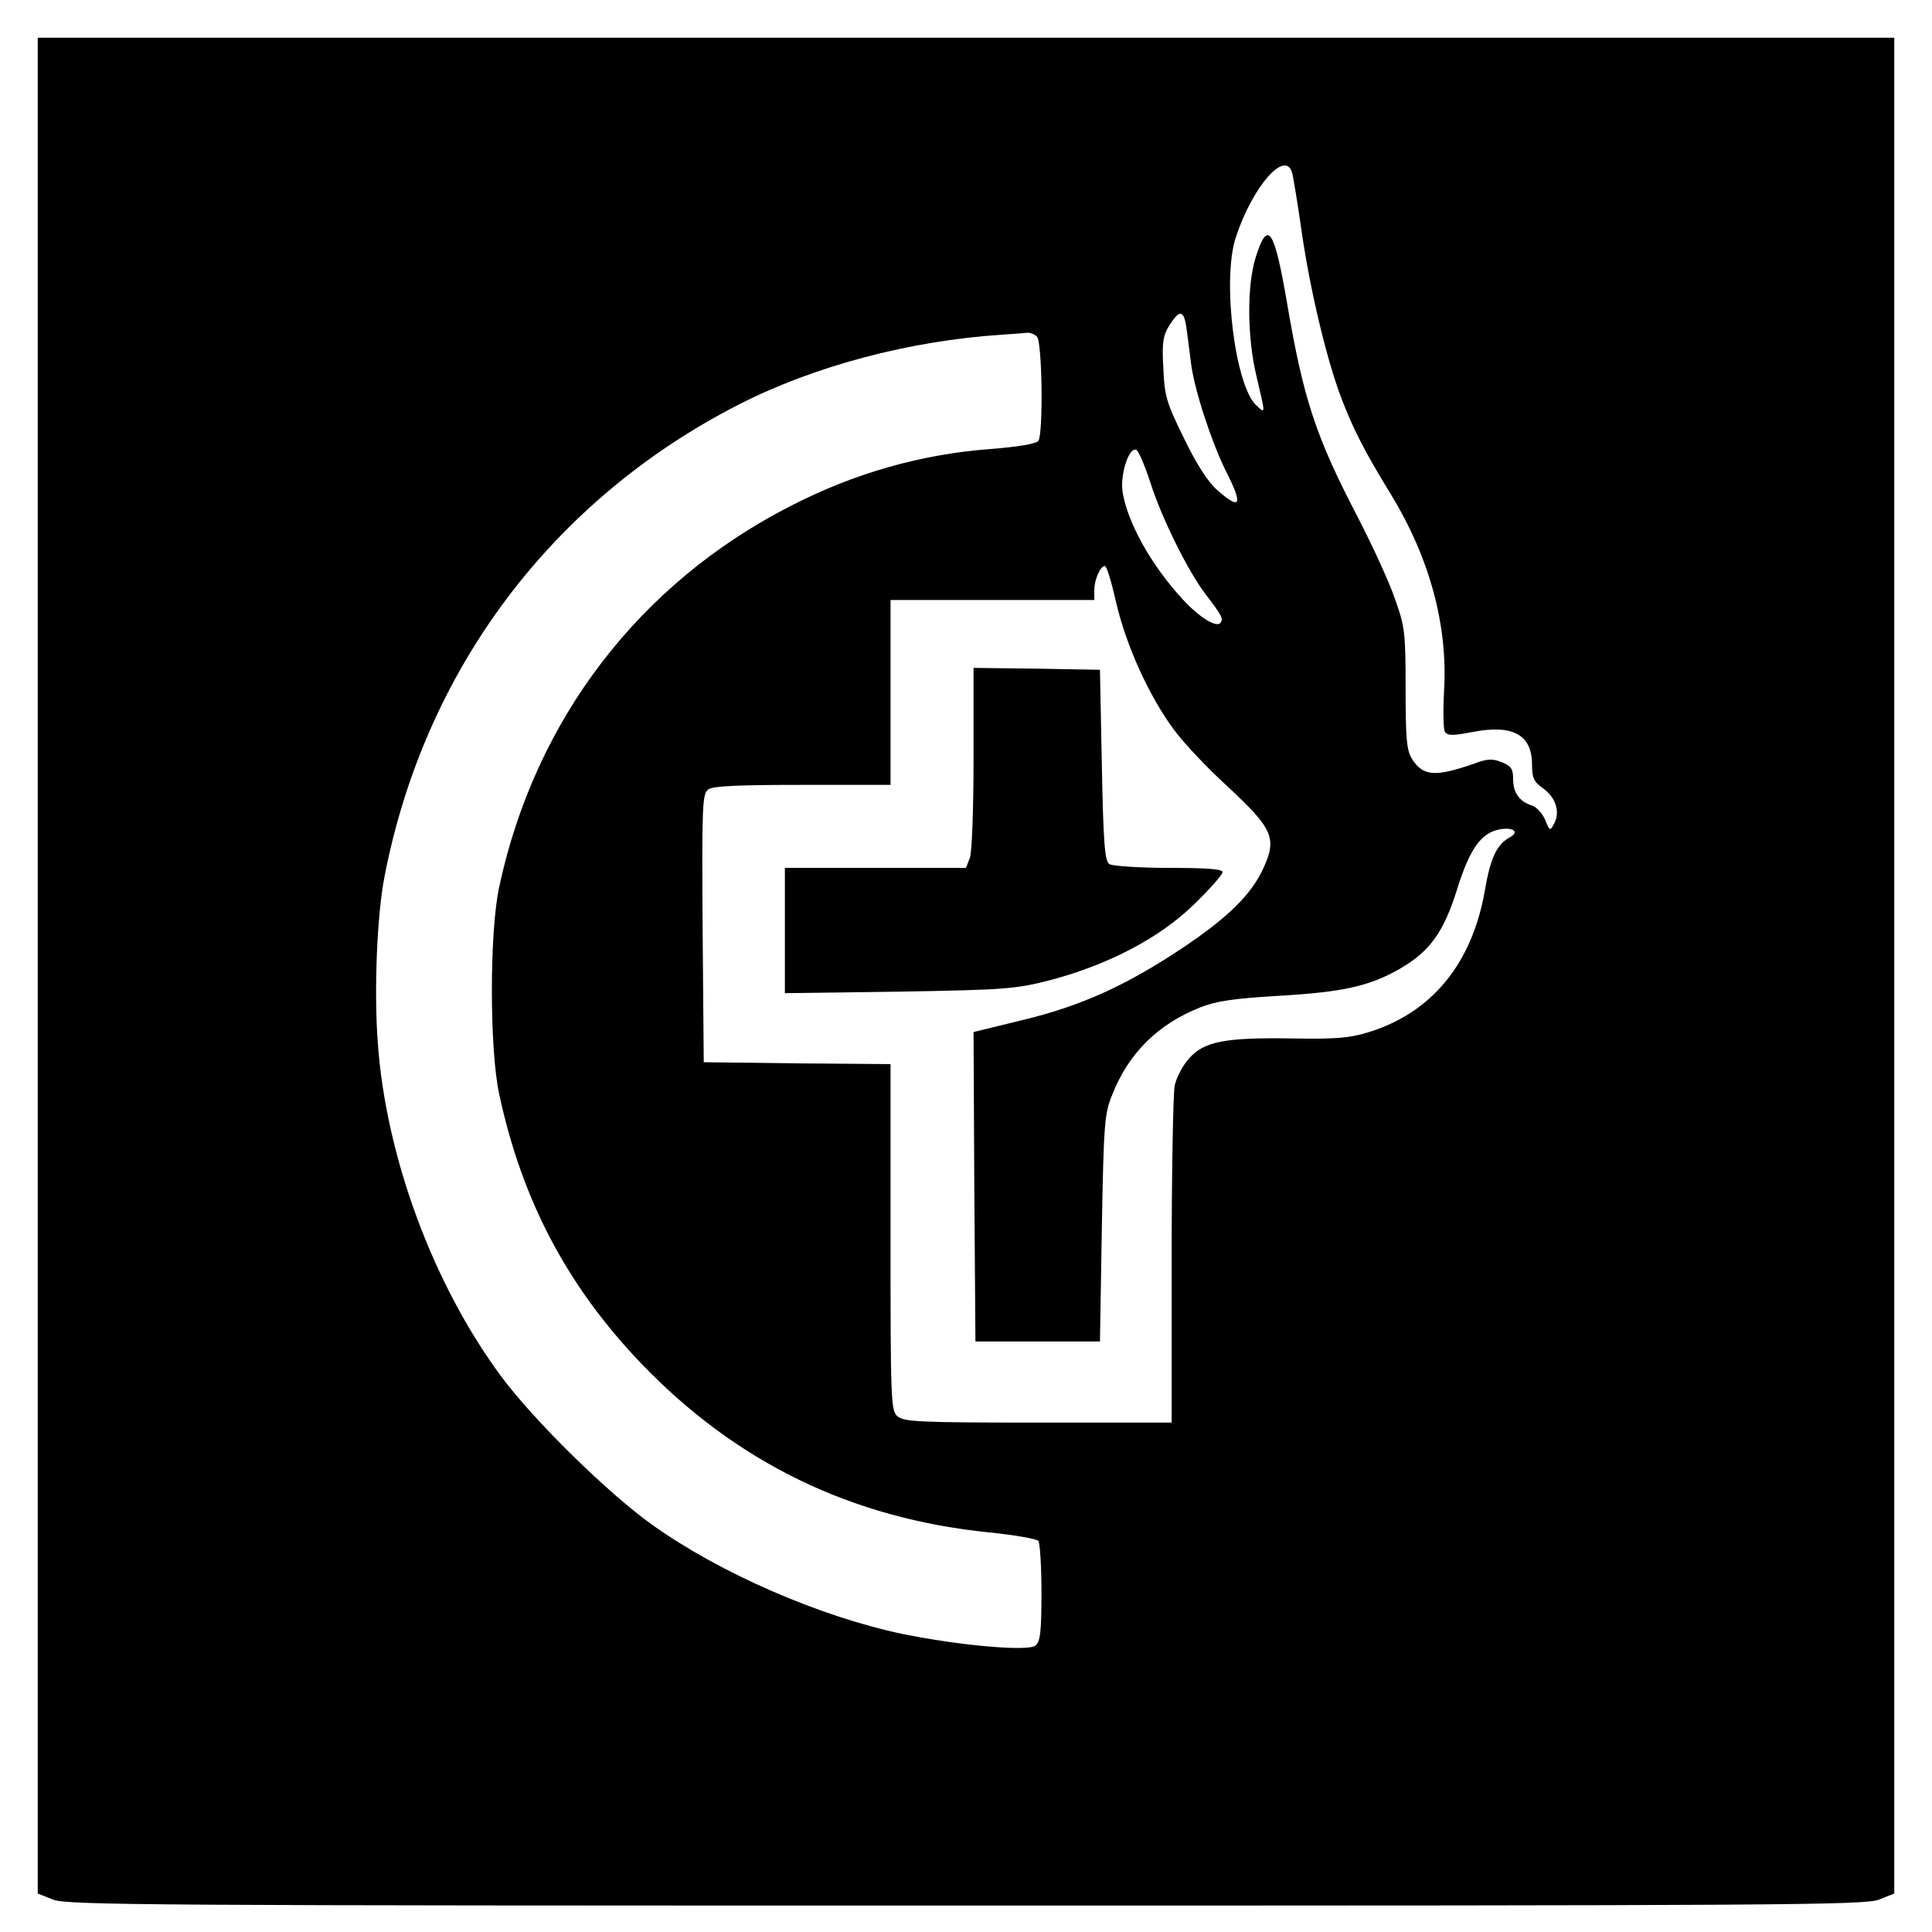
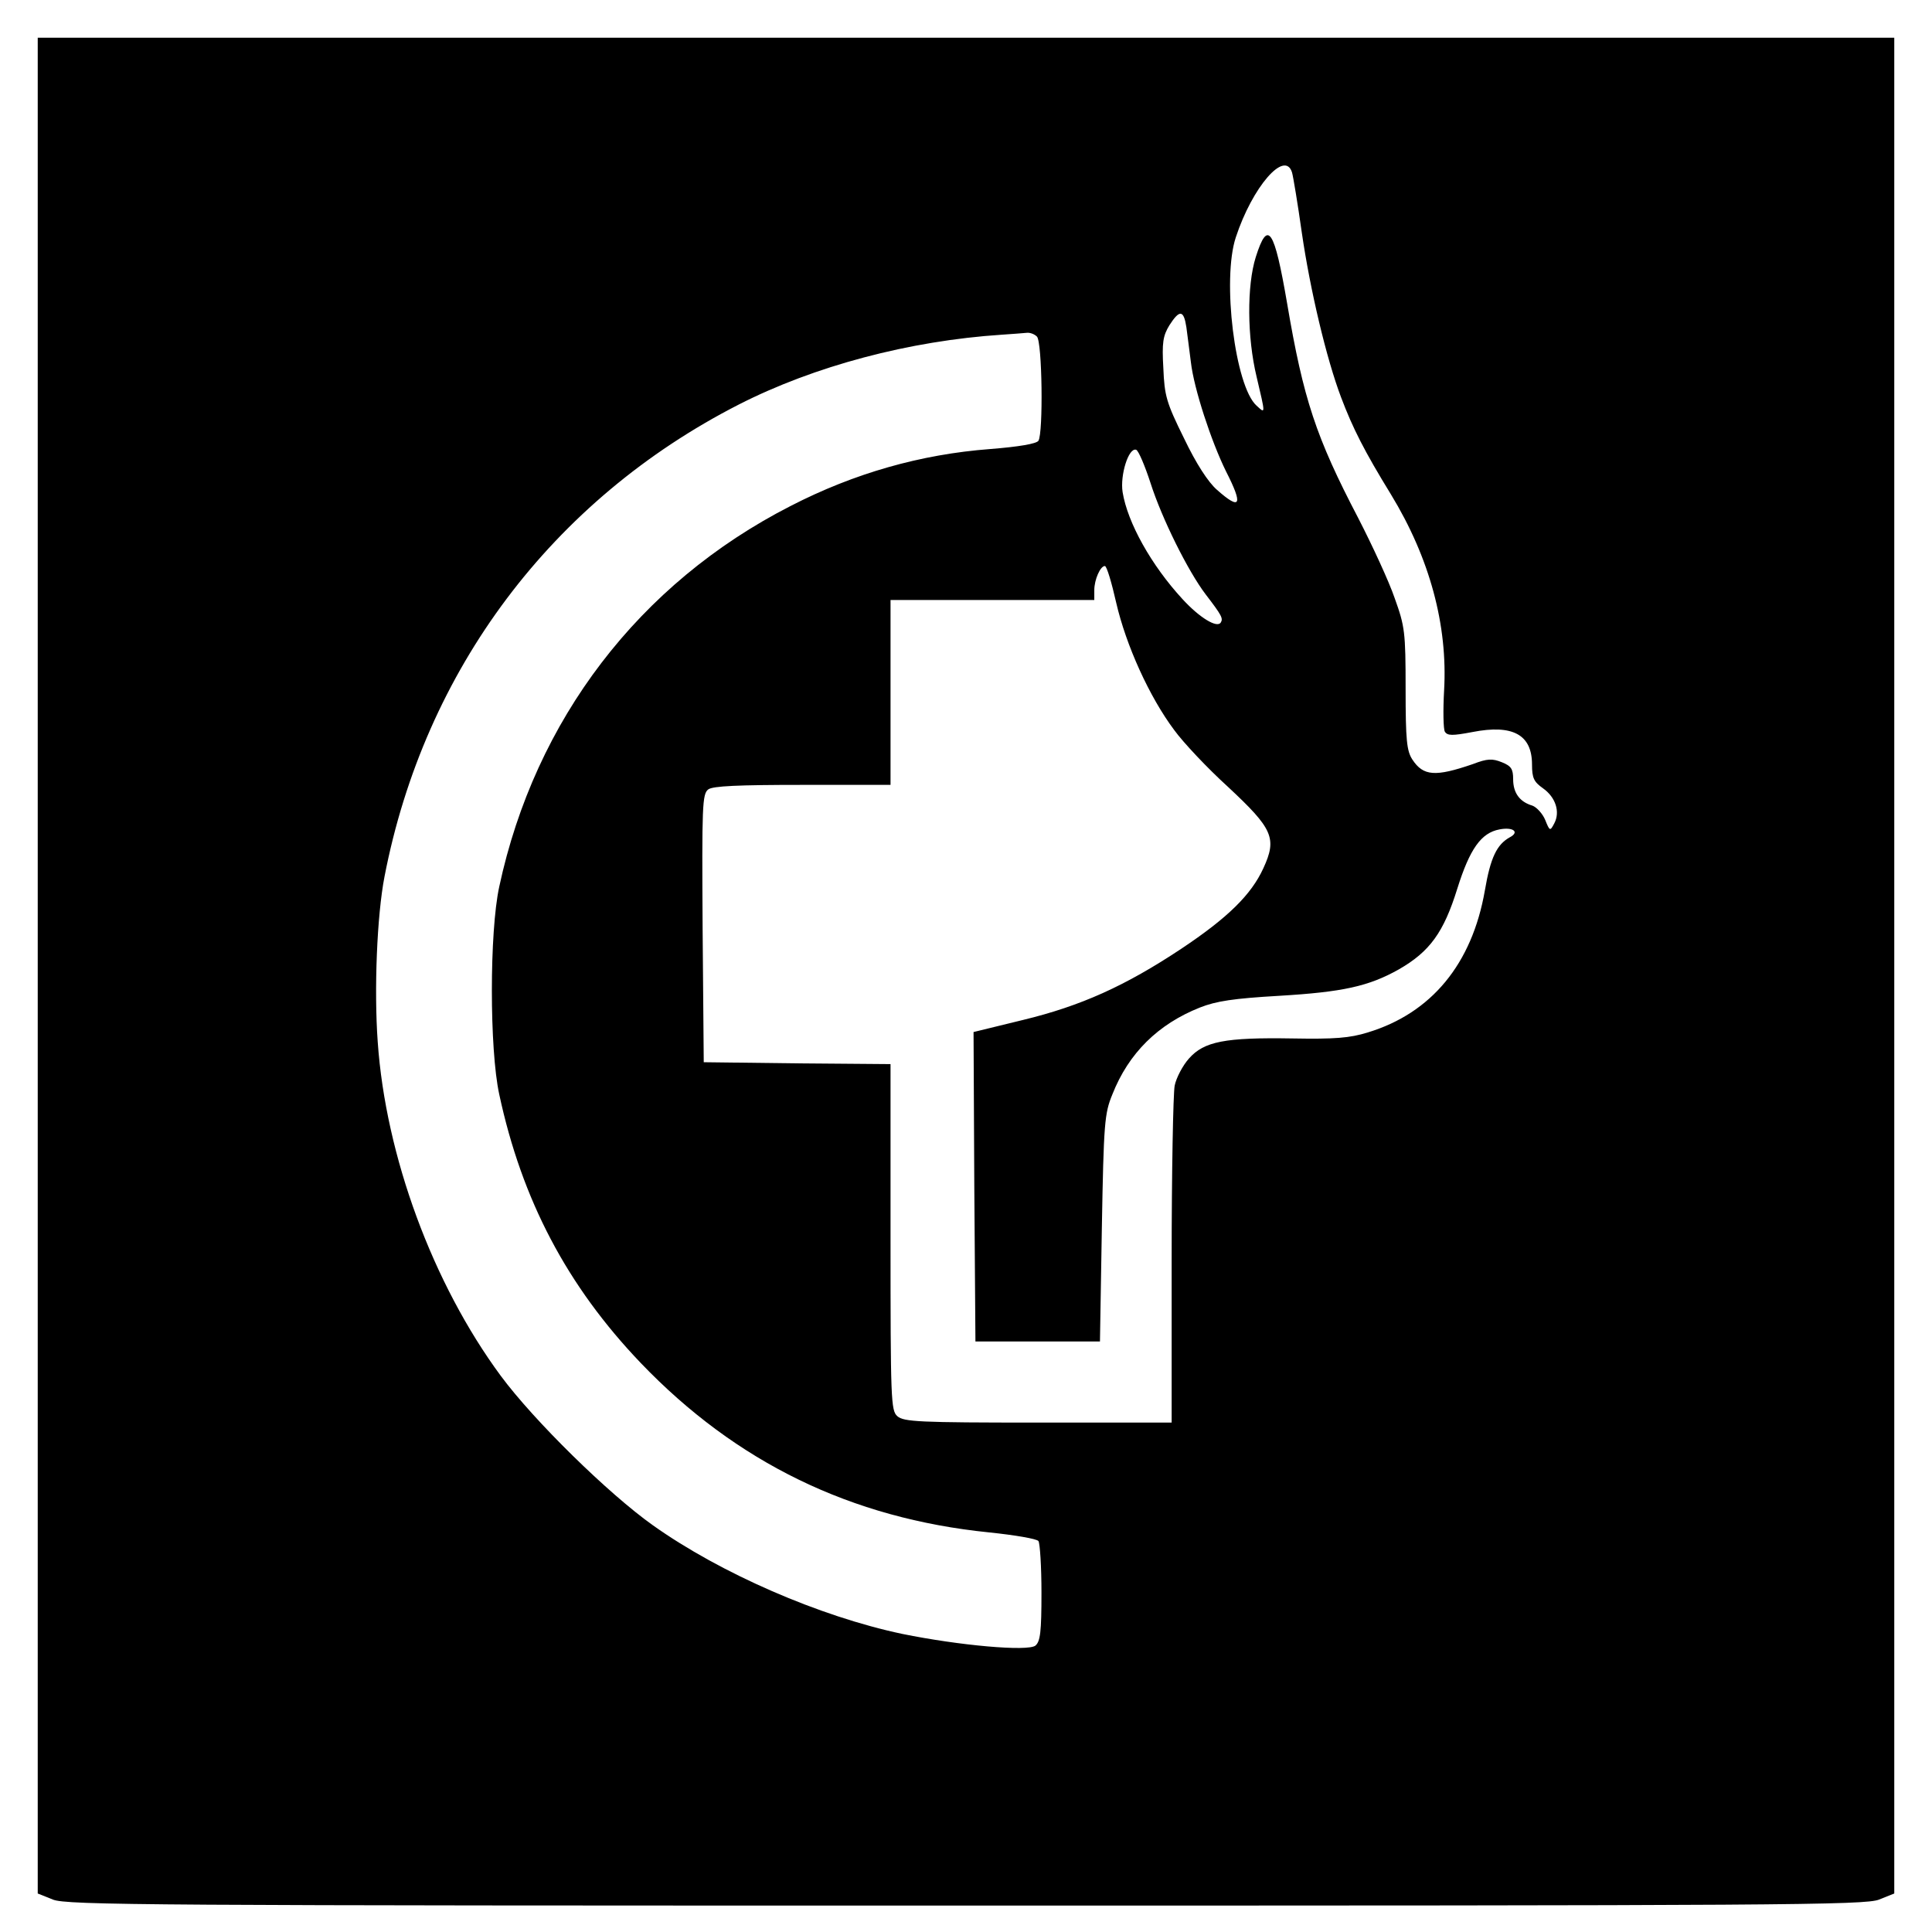
<svg xmlns="http://www.w3.org/2000/svg" version="1.0" width="512pt" height="512pt" viewBox="0 0 512 512" preserveAspectRatio="xMidYMid meet">
  <g transform="translate(0,512) scale(0.1,-0.1)" fill="#000000" stroke="none">
    <path d="M100 2561 l0 -2459 40 -16 c37 -15 257 -16 2420 -16 2163 0 2383 1 2420 16 l40 16 0 2459 0 2459 -2460 0 -2460 0 0 -2459z m3324 2102 c3 -10 15 -82 26 -160 22 -151 65 -333 104 -436 31 -82 62 -143 132 -257 103 -169 151 -347 141 -520 -3 -53 -2 -102 2 -109 7 -11 20 -11 73 -1 107 21 158 -7 158 -86 0 -36 5 -46 29 -63 34 -24 46 -63 30 -93 -11 -21 -12 -21 -24 9 -7 17 -23 34 -34 38 -34 10 -51 34 -51 70 0 27 -5 35 -30 45 -25 10 -38 10 -77 -5 -99 -34 -131 -32 -160 12 -15 23 -18 51 -18 188 0 150 -2 165 -29 240 -15 44 -59 139 -96 211 -113 216 -146 317 -189 570 -34 198 -51 224 -83 123 -24 -76 -23 -213 2 -317 24 -102 24 -99 0 -77 -57 51 -92 334 -55 446 44 134 130 233 149 172z m-280 -410 c3 -21 8 -63 12 -93 8 -70 54 -210 93 -289 46 -90 39 -105 -24 -49 -23 20 -55 69 -87 136 -47 95 -52 113 -55 186 -4 68 -1 86 16 114 27 42 38 41 45 -5z m-396 -25 c14 -14 17 -255 4 -276 -5 -8 -52 -16 -128 -22 -184 -14 -360 -64 -529 -151 -401 -205 -677 -566 -772 -1009 -26 -120 -26 -430 0 -550 60 -280 180 -508 375 -712 253 -264 558 -412 923 -449 68 -7 127 -17 131 -23 4 -6 8 -68 8 -137 0 -103 -3 -129 -16 -140 -20 -16 -201 0 -353 31 -218 46 -481 160 -661 288 -117 83 -315 277 -403 396 -180 244 -305 582 -326 885 -10 138 -2 335 18 438 106 548 444 998 939 1251 200 102 452 169 697 185 28 2 57 4 66 5 8 1 20 -3 27 -10z m301 -388 c30 -94 99 -233 146 -295 43 -56 47 -64 40 -75 -10 -15 -56 13 -101 62 -83 90 -146 203 -159 284 -7 45 16 119 36 112 6 -2 23 -42 38 -88z m-91 -317 c26 -113 88 -250 154 -338 24 -33 88 -101 142 -150 119 -111 131 -136 94 -216 -32 -70 -94 -131 -217 -213 -149 -99 -267 -152 -420 -189 l-131 -32 2 -410 3 -410 165 0 165 0 5 300 c5 280 7 304 28 355 43 109 121 186 232 230 43 17 89 24 210 31 168 10 237 25 317 70 82 47 119 98 155 214 33 105 63 148 112 157 36 7 54 -7 27 -21 -34 -19 -51 -53 -66 -141 -34 -195 -142 -325 -310 -376 -48 -15 -88 -18 -200 -16 -179 3 -234 -8 -274 -53 -17 -19 -34 -52 -38 -72 -4 -21 -8 -230 -8 -465 l0 -428 -354 0 c-316 0 -356 2 -373 17 -17 15 -18 43 -18 474 l0 459 -247 2 -248 3 -3 355 c-2 325 -1 356 15 368 12 9 79 12 250 12 l233 0 0 245 0 245 270 0 270 0 0 26 c0 28 16 64 28 64 5 0 18 -44 30 -97z" />
-     <path d="M2580 3111 c0 -132 -4 -251 -10 -265 l-10 -26 -240 0 -240 0 0 -166 0 -166 303 4 c285 5 308 7 402 31 154 41 291 113 381 202 41 40 74 77 74 84 0 8 -43 11 -142 11 -79 0 -150 5 -158 10 -12 8 -16 52 -20 262 l-5 253 -167 3 -168 2 0 -239z" />
  </g>
</svg>